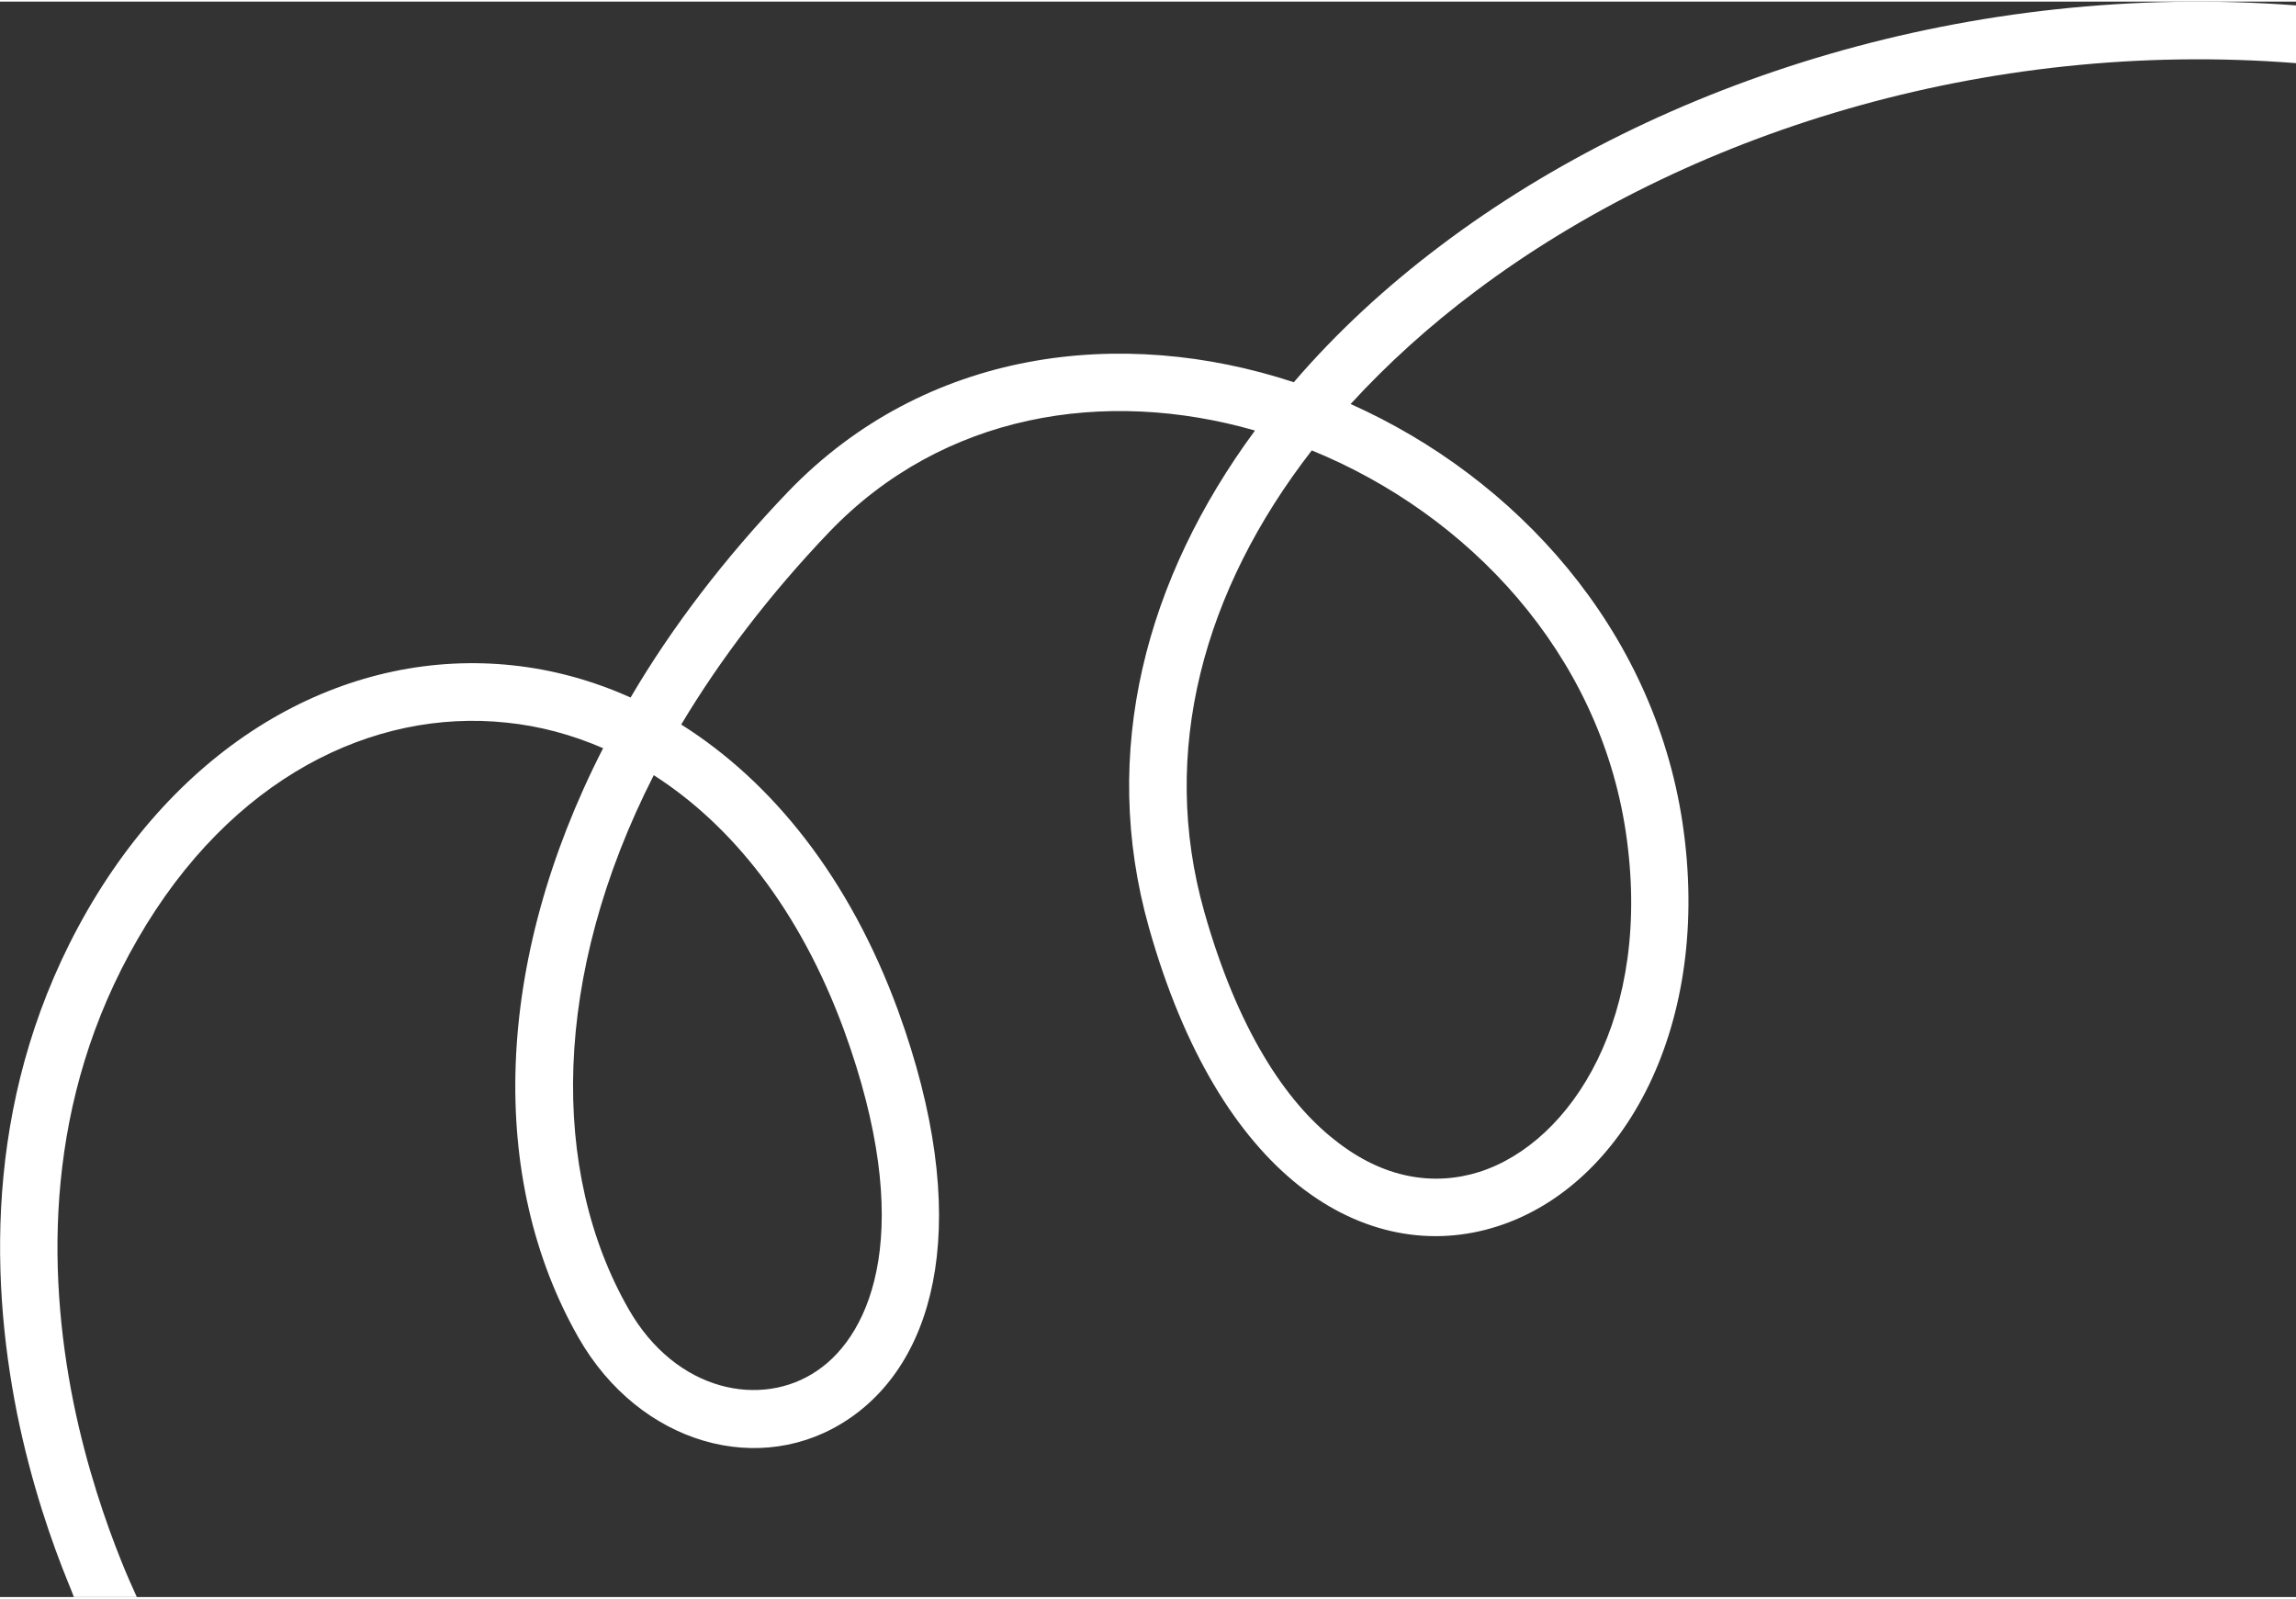
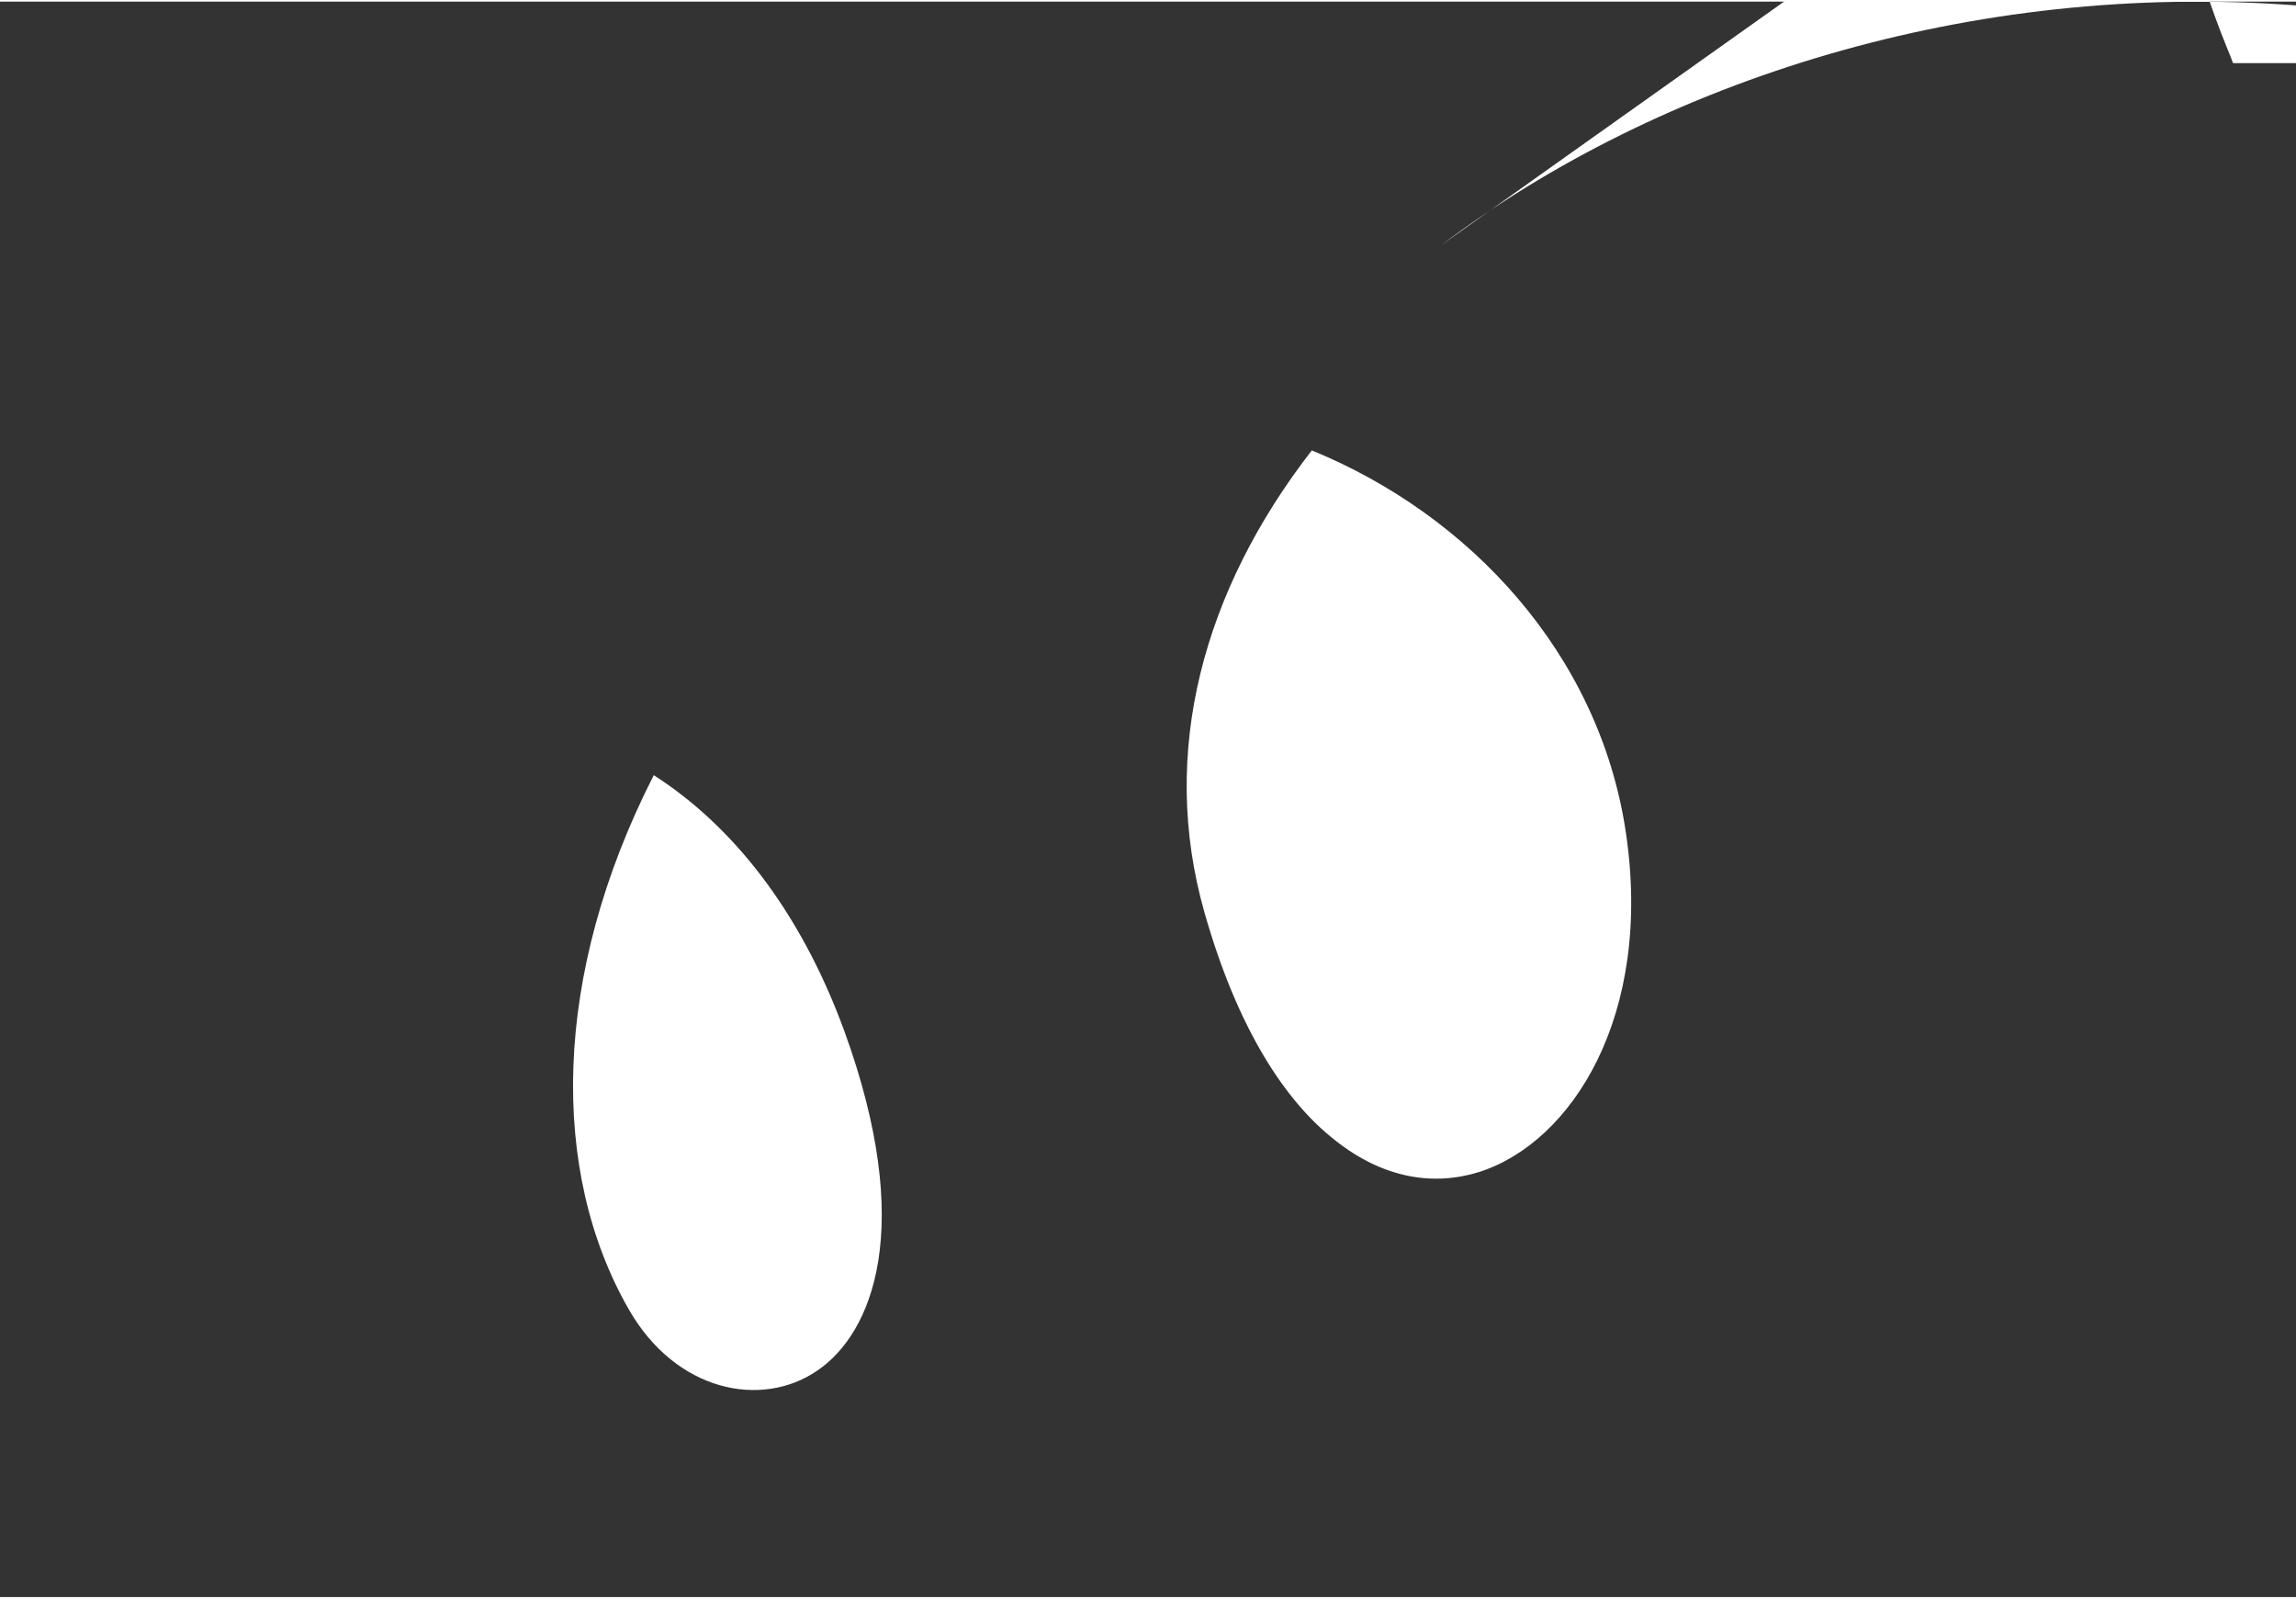
<svg xmlns="http://www.w3.org/2000/svg" xml:space="preserve" width="293px" height="204px" version="1.1" style="shape-rendering:geometricPrecision; text-rendering:geometricPrecision; image-rendering:optimizeQuality; fill-rule:evenodd; clip-rule:evenodd" viewBox="0 0 4.85 3.37">
  <rect x="0" y="0" width="4.85" height="3.37" fill="#333333" stroke="none" />
  <defs>
    <style type="text/css"> .fil0 {fill:white} </style>
  </defs>
  <g id="Слой_x0020_1">
-     <path class="fil0" d="M3.045 0.514c0.462,-0.348 1.119,-0.558 1.805,-0.506l0 0.122c-0.66,-0.052 -1.291,0.15 -1.732,0.481 -0.099,0.074 -0.188,0.155 -0.265,0.239 0.349,0.156 0.639,0.474 0.701,0.884 0.064,0.426 -0.122,0.767 -0.391,0.853 -0.137,0.044 -0.286,0.019 -0.419,-0.086 -0.131,-0.104 -0.243,-0.283 -0.317,-0.545 -0.105,-0.372 -0.006,-0.738 0.224,-1.05 -0.317,-0.091 -0.659,-0.036 -0.899,0.214 -0.127,0.133 -0.231,0.27 -0.313,0.407 0.192,0.121 0.355,0.323 0.458,0.604 0.159,0.437 0.084,0.735 -0.103,0.862 -0.186,0.127 -0.443,0.055 -0.572,-0.171 -0.191,-0.335 -0.18,-0.792 0.052,-1.245 -0.067,-0.029 -0.135,-0.047 -0.204,-0.054 -0.282,-0.03 -0.583,0.117 -0.779,0.457 -0.197,0.34 -0.192,0.699 -0.136,0.978 0.028,0.138 0.069,0.256 0.102,0.338 0.012,0.03 0.023,0.054 0.032,0.074l-0.133 0c-0.003,-0.009 -0.007,-0.018 -0.011,-0.028 -0.036,-0.088 -0.079,-0.212 -0.109,-0.36 -0.059,-0.296 -0.067,-0.688 0.149,-1.063 0.217,-0.375 0.561,-0.553 0.898,-0.517 0.085,0.009 0.169,0.032 0.249,0.068 0.087,-0.148 0.198,-0.294 0.333,-0.435l0 0c0.29,-0.301 0.704,-0.351 1.068,-0.231 0.09,-0.105 0.195,-0.202 0.312,-0.29l0 0zm-1.664 1.12c-0.216,0.424 -0.219,0.838 -0.053,1.128 0.1,0.175 0.281,0.21 0.398,0.13 0.117,-0.079 0.209,-0.302 0.057,-0.719 -0.094,-0.256 -0.238,-0.434 -0.402,-0.539l0 0zm1.39 -0.686c-0.229,0.295 -0.323,0.637 -0.227,0.975 0.07,0.247 0.171,0.4 0.276,0.482 0.103,0.082 0.21,0.097 0.305,0.067 0.194,-0.062 0.368,-0.329 0.309,-0.72 -0.057,-0.375 -0.33,-0.668 -0.663,-0.804l0 0z" />
+     <path class="fil0" d="M3.045 0.514c0.462,-0.348 1.119,-0.558 1.805,-0.506l0 0.122l-0.133 0c-0.003,-0.009 -0.007,-0.018 -0.011,-0.028 -0.036,-0.088 -0.079,-0.212 -0.109,-0.36 -0.059,-0.296 -0.067,-0.688 0.149,-1.063 0.217,-0.375 0.561,-0.553 0.898,-0.517 0.085,0.009 0.169,0.032 0.249,0.068 0.087,-0.148 0.198,-0.294 0.333,-0.435l0 0c0.29,-0.301 0.704,-0.351 1.068,-0.231 0.09,-0.105 0.195,-0.202 0.312,-0.29l0 0zm-1.664 1.12c-0.216,0.424 -0.219,0.838 -0.053,1.128 0.1,0.175 0.281,0.21 0.398,0.13 0.117,-0.079 0.209,-0.302 0.057,-0.719 -0.094,-0.256 -0.238,-0.434 -0.402,-0.539l0 0zm1.39 -0.686c-0.229,0.295 -0.323,0.637 -0.227,0.975 0.07,0.247 0.171,0.4 0.276,0.482 0.103,0.082 0.21,0.097 0.305,0.067 0.194,-0.062 0.368,-0.329 0.309,-0.72 -0.057,-0.375 -0.33,-0.668 -0.663,-0.804l0 0z" />
  </g>
</svg>